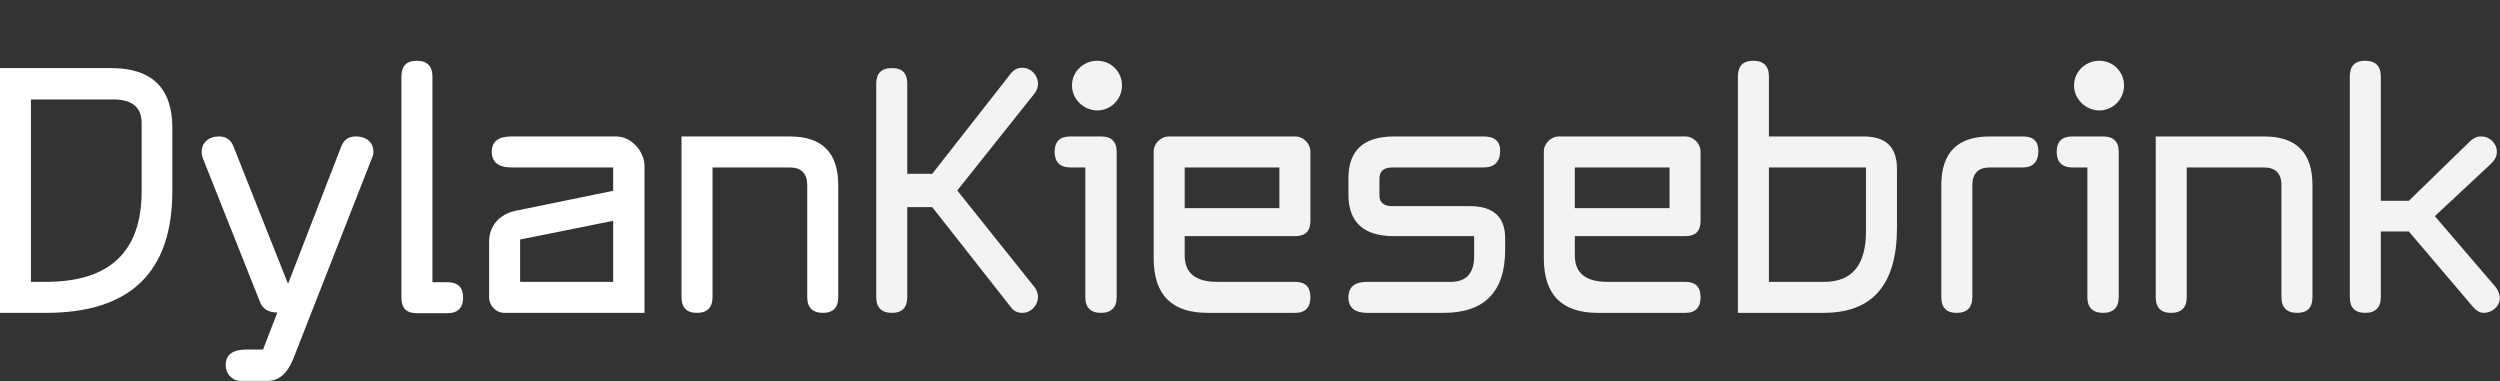
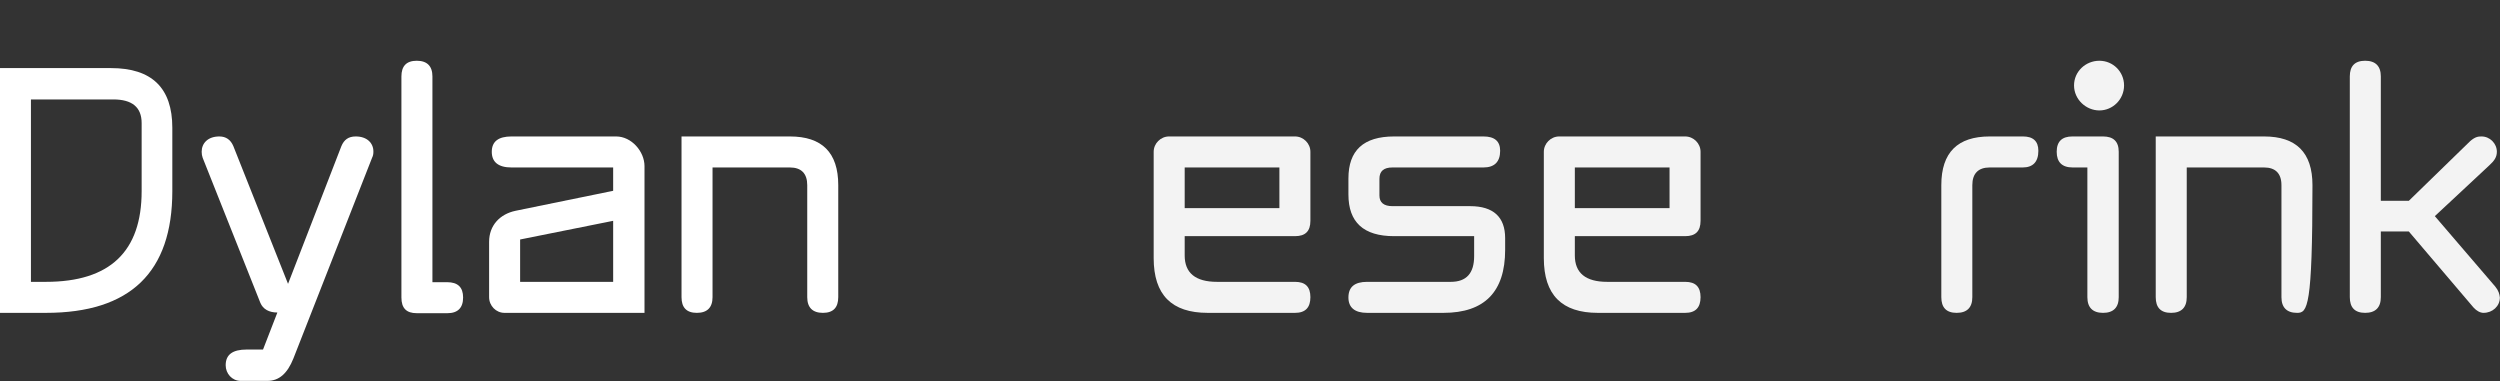
<svg xmlns="http://www.w3.org/2000/svg" width="7093px" height="1081px" viewBox="0 0 7093 1081" version="1.1">
  <rect x="0" y="0" width="7093" height="1081" fill="#333333" stroke="none" />
  <g id="surface1">
    <path style=" stroke:none;fill-rule:nonzero;fill:rgb(100%,100%,100%);fill-opacity:1;" d="M -0.23 193.18 L 314.828 193.18 C 431.199 193.18 488.922 249.949 488.922 362.539 L 488.922 542.301 C 488.922 772.211 369.711 887.629 130.34 887.629 L -0.23 887.629 Z M 130.328 799.648 C 311.988 799.648 401.871 713.551 401.871 542.309 L 401.871 349.301 C 401.871 303.891 374.43 282.129 321.449 282.129 L 87.762 282.129 L 87.762 799.66 L 130.34 799.66 Z M 130.328 799.648 " />
    <path style=" stroke:none;fill-rule:nonzero;fill:rgb(100%,100%,100%);fill-opacity:1;" d="M 1059.422 429.711 C 1059.422 437.281 1058.469 442.012 1055.641 447.691 L 832.359 1017.25 C 815.328 1059.828 791.68 1080.641 758.559 1080.641 L 682.871 1080.641 C 658.27 1080.641 640.289 1059.828 640.289 1036.172 C 640.289 1005.891 660.16 991.699 699.898 991.699 L 746.262 991.699 L 786.941 886.68 C 763.289 886.68 746.262 877.219 738.691 859.238 L 575.012 447.68 C 573.121 442 572.172 437.27 572.172 430.648 C 572.172 406.051 590.148 387.129 622.309 387.129 C 641.23 387.129 654.48 396.59 662.051 414.57 L 817.211 805.32 L 968.59 414.57 C 976.16 396.59 988.461 387.129 1009.27 387.129 C 1041.441 387.129 1059.41 406.051 1059.41 429.711 Z M 1059.422 429.711 " />
    <path style=" stroke:none;fill-rule:nonzero;fill:rgb(100%,100%,100%);fill-opacity:1;" d="M 1182.41 888.578 C 1153.078 888.578 1138.891 874.391 1138.891 844.109 L 1138.891 216.84 C 1138.891 187.512 1153.078 172.371 1182.41 172.371 C 1211.738 172.371 1226.879 187.512 1226.879 216.84 L 1226.879 800.602 L 1268.512 800.602 C 1298.789 800.602 1313.922 814.789 1313.922 844.121 C 1313.922 873.449 1298.781 888.59 1269.449 888.59 L 1182.41 888.59 Z M 1182.41 888.578 " />
    <path style=" stroke:none;fill-rule:nonzero;fill:rgb(100%,100%,100%);fill-opacity:1;" d="M 1739.66 475.129 L 1451.09 475.129 C 1414.191 475.129 1395.27 459.988 1395.27 430.66 C 1395.27 401.328 1414.191 387.141 1451.09 387.141 L 1748.172 387.141 C 1791.691 387.141 1828.59 429.719 1828.59 471.352 L 1828.59 887.641 L 1431.219 887.641 C 1407.57 887.641 1387.699 867.77 1387.699 843.172 L 1387.699 686.109 C 1387.699 639.75 1417.98 607.578 1462.441 598.121 L 1739.648 541.352 L 1739.648 475.121 Z M 1739.66 799.648 L 1739.66 626.512 L 1475.691 679.488 L 1475.691 799.648 Z M 1739.66 799.648 " />
    <path style=" stroke:none;fill-rule:nonzero;fill:rgb(100%,100%,100%);fill-opacity:1;" d="M 1933.609 387.141 L 2241.102 387.141 C 2331.93 387.141 2378.289 432.551 2378.289 525.27 L 2378.289 843.172 C 2378.289 872.5 2364.102 887.641 2334.77 887.641 C 2305.441 887.641 2290.301 872.5 2290.301 843.172 L 2290.301 525.27 C 2290.301 492.16 2273.27 475.129 2241.102 475.129 L 2021.602 475.129 L 2021.602 843.172 C 2021.602 872.5 2006.461 887.641 1977.129 887.641 C 1947.801 887.641 1933.609 872.5 1933.609 843.172 Z M 1933.609 387.141 " />
-     <path style=" stroke:none;fill-rule:nonzero;fill:rgb(95.294%,95.294%,95.294%);fill-opacity:1;" d="M 2574.039 237.648 L 2574.039 493.102 L 2645 493.102 L 2867.34 209.262 C 2875.859 197.91 2887.211 192.23 2900.449 192.23 C 2925.051 192.23 2944.922 213.051 2944.922 237.641 C 2944.922 247.102 2942.078 256.559 2934.512 266.02 L 2715.961 540.398 L 2934.512 813.828 C 2942.078 823.289 2944.922 832.75 2944.922 842.211 C 2944.922 866.809 2925.051 887.621 2900.449 887.621 C 2885.309 887.621 2875.852 881.941 2867.34 870.59 L 2645 587.699 L 2574.039 587.699 L 2574.039 843.148 C 2574.039 872.48 2559.852 887.621 2530.52 887.621 C 2501.191 887.621 2486.051 872.48 2486.051 843.148 L 2486.051 237.648 C 2486.051 208.32 2500.238 193.18 2530.52 193.18 C 2560.801 193.18 2574.039 208.32 2574.039 237.648 Z M 2574.039 237.648 " />
-     <path style=" stroke:none;fill-rule:nonzero;fill:rgb(95.294%,95.294%,95.294%);fill-opacity:1;" d="M 3123.738 387.141 C 3153.07 387.141 3168.211 401.328 3168.211 430.66 L 3168.211 843.172 C 3168.211 872.5 3153.07 887.641 3123.738 887.641 C 3094.41 887.641 3079.27 872.5 3079.27 843.172 L 3079.27 475.129 L 3037.641 475.129 C 3007.359 475.129 2992.23 459.988 2992.23 430.66 C 2992.23 401.328 3007.371 387.141 3036.699 387.141 Z M 3183.34 242.379 C 3183.34 282.121 3151.172 313.34 3113.328 313.34 C 3075.488 313.34 3041.422 282.121 3041.422 242.379 C 3041.422 202.641 3074.531 172.371 3113.328 172.371 C 3152.129 172.371 3183.34 203.59 3183.34 242.379 Z M 3183.34 242.379 " />
    <path style=" stroke:none;fill-rule:nonzero;fill:rgb(95.294%,95.294%,95.294%);fill-opacity:1;" d="M 3674.359 387.141 C 3698.012 387.141 3717.879 407.012 3717.879 430.66 L 3717.879 626.512 C 3717.879 655.84 3703.691 670.031 3674.359 670.031 L 3361.191 670.031 L 3361.191 724.91 C 3361.191 774.109 3391.469 799.648 3452.961 799.648 L 3674.352 799.648 C 3703.68 799.648 3717.871 813.84 3717.871 843.172 C 3717.871 872.5 3703.68 887.641 3674.352 887.641 L 3426.469 887.641 C 3324.289 887.641 3273.199 836.551 3273.199 732.48 L 3273.199 430.672 C 3273.199 407.02 3293.07 387.148 3316.719 387.148 L 3674.352 387.148 Z M 3629.898 590.551 L 3629.898 475.121 L 3361.199 475.121 L 3361.199 590.551 Z M 3629.898 590.551 " />
    <path style=" stroke:none;fill-rule:nonzero;fill:rgb(95.294%,95.294%,95.294%);fill-opacity:1;" d="M 4208.91 387.141 C 4240.129 387.141 4256.219 400.391 4256.219 427.82 C 4256.219 459.039 4240.141 475.129 4208.91 475.129 L 3950.621 475.129 C 3926.02 475.129 3913.719 485.539 3913.719 507.301 L 3913.719 554.609 C 3913.719 574.48 3926.02 584.891 3950.621 584.891 L 4171.07 584.891 C 4237.301 584.891 4270.41 616.109 4270.41 675.719 L 4270.41 708.828 C 4270.41 828.039 4211.75 887.648 4095.379 887.648 L 3878.719 887.648 C 3843.711 887.648 3825.738 872.512 3825.738 844.129 C 3825.738 813.852 3843.719 799.66 3878.719 799.66 L 4116.199 799.66 C 4160.672 799.66 4182.43 775.059 4182.43 726.809 L 4182.43 670.039 L 3955.359 670.039 C 3868.32 670.039 3825.738 630.301 3825.738 551.77 L 3825.738 506.359 C 3825.738 426.891 3868.32 387.148 3955.359 387.148 L 4208.922 387.148 Z M 4208.91 387.141 " />
    <path style=" stroke:none;fill-rule:nonzero;fill:rgb(95.294%,95.294%,95.294%);fill-opacity:1;" d="M 4781.309 387.141 C 4804.961 387.141 4824.828 407.012 4824.828 430.66 L 4824.828 626.512 C 4824.828 655.84 4810.641 670.031 4781.309 670.031 L 4468.141 670.031 L 4468.141 724.91 C 4468.141 774.109 4498.422 799.648 4559.91 799.648 L 4781.301 799.648 C 4810.629 799.648 4824.82 813.84 4824.82 843.172 C 4824.82 872.5 4810.629 887.641 4781.301 887.641 L 4533.422 887.641 C 4431.238 887.641 4380.148 836.551 4380.148 732.48 L 4380.148 430.672 C 4380.148 407.02 4400.02 387.148 4423.672 387.148 L 4781.301 387.148 Z M 4736.84 590.551 L 4736.84 475.121 L 4468.141 475.121 L 4468.141 590.551 Z M 4736.84 590.551 " />
-     <path style=" stroke:none;fill-rule:nonzero;fill:rgb(95.294%,95.294%,95.294%);fill-opacity:1;" d="M 5287.469 387.141 C 5350.859 387.141 5382.078 417.422 5382.078 478.91 L 5382.078 646.371 C 5382.078 807.211 5313.012 887.629 5173.93 887.629 L 4930.781 887.629 L 4930.781 216.84 C 4930.781 187.512 4944.969 172.371 4974.301 172.371 C 5003.629 172.371 5018.77 187.512 5018.77 216.84 L 5018.77 387.141 Z M 5018.77 799.648 L 5175.828 799.648 C 5254.359 799.648 5294.09 752.34 5294.09 656.789 L 5294.09 475.129 L 5018.77 475.129 Z M 5018.77 799.648 " />
    <path style=" stroke:none;fill-rule:nonzero;fill:rgb(95.294%,95.294%,95.294%);fill-opacity:1;" d="M 5739.711 387.141 C 5768.09 387.141 5783.23 400.391 5783.23 427.82 C 5783.23 459.039 5768.09 475.129 5738.762 475.129 L 5645.09 475.129 C 5612.922 475.129 5595.891 492.16 5595.891 525.27 L 5595.891 843.172 C 5595.891 872.5 5580.75 887.641 5551.422 887.641 C 5522.09 887.641 5507.898 872.5 5507.898 843.172 L 5507.898 525.27 C 5507.898 432.551 5554.262 387.141 5645.09 387.141 Z M 5739.711 387.141 " />
    <path style=" stroke:none;fill-rule:nonzero;fill:rgb(95.294%,95.294%,95.294%);fill-opacity:1;" d="M 5966.77 387.141 C 5996.102 387.141 6011.238 401.328 6011.238 430.66 L 6011.238 843.172 C 6011.238 872.5 5996.102 887.641 5966.77 887.641 C 5937.441 887.641 5922.301 872.5 5922.301 843.172 L 5922.301 475.129 L 5880.672 475.129 C 5850.391 475.129 5835.262 459.988 5835.262 430.66 C 5835.262 401.328 5850.398 387.141 5879.73 387.141 Z M 6026.379 242.379 C 6026.379 282.121 5994.211 313.34 5956.371 313.34 C 5918.531 313.34 5884.461 282.121 5884.461 242.379 C 5884.461 202.641 5917.57 172.371 5956.371 172.371 C 5995.172 172.371 6026.379 203.59 6026.379 242.379 Z M 6026.379 242.379 " />
-     <path style=" stroke:none;fill-rule:nonzero;fill:rgb(95.294%,95.294%,95.294%);fill-opacity:1;" d="M 6116.238 387.141 L 6423.73 387.141 C 6514.559 387.141 6560.922 432.551 6560.922 525.27 L 6560.922 843.172 C 6560.922 872.5 6546.73 887.641 6517.398 887.641 C 6488.07 887.641 6472.93 872.5 6472.93 843.172 L 6472.93 525.27 C 6472.93 492.16 6455.898 475.129 6423.73 475.129 L 6204.23 475.129 L 6204.23 843.172 C 6204.23 872.5 6189.09 887.641 6159.762 887.641 C 6130.43 887.641 6116.238 872.5 6116.238 843.172 Z M 6116.238 387.141 " />
+     <path style=" stroke:none;fill-rule:nonzero;fill:rgb(95.294%,95.294%,95.294%);fill-opacity:1;" d="M 6116.238 387.141 L 6423.73 387.141 C 6514.559 387.141 6560.922 432.551 6560.922 525.27 C 6560.922 872.5 6546.73 887.641 6517.398 887.641 C 6488.07 887.641 6472.93 872.5 6472.93 843.172 L 6472.93 525.27 C 6472.93 492.16 6455.898 475.129 6423.73 475.129 L 6204.23 475.129 L 6204.23 843.172 C 6204.23 872.5 6189.09 887.641 6159.762 887.641 C 6130.43 887.641 6116.238 872.5 6116.238 843.172 Z M 6116.238 387.141 " />
    <path style=" stroke:none;fill-rule:nonzero;fill:rgb(95.294%,95.294%,95.294%);fill-opacity:1;" d="M 6754.859 569.738 L 6834.328 569.738 L 7008.422 400.379 C 7022.609 388.078 7031.129 387.129 7040.59 387.129 C 7064.238 387.129 7084.109 407 7084.109 430.648 C 7084.109 446.73 7075.59 457.141 7063.289 468.488 L 6908.129 613.25 L 7079.379 812.879 C 7088.84 824.23 7091.68 834.641 7092.629 844.102 C 7092.629 868.699 7071.82 887.621 7046.27 887.621 C 7036.809 887.621 7026.398 881.941 7017.891 872.48 L 6834.34 656.762 L 6754.871 656.762 L 6754.871 843.148 C 6754.871 872.48 6739.73 887.621 6710.398 887.621 C 6681.07 887.621 6666.879 872.48 6666.879 843.148 L 6666.879 216.84 C 6666.879 187.512 6681.07 172.371 6710.398 172.371 C 6739.73 172.371 6754.871 187.512 6754.871 216.84 L 6754.871 569.738 Z M 6754.859 569.738 " />
  </g>
</svg>